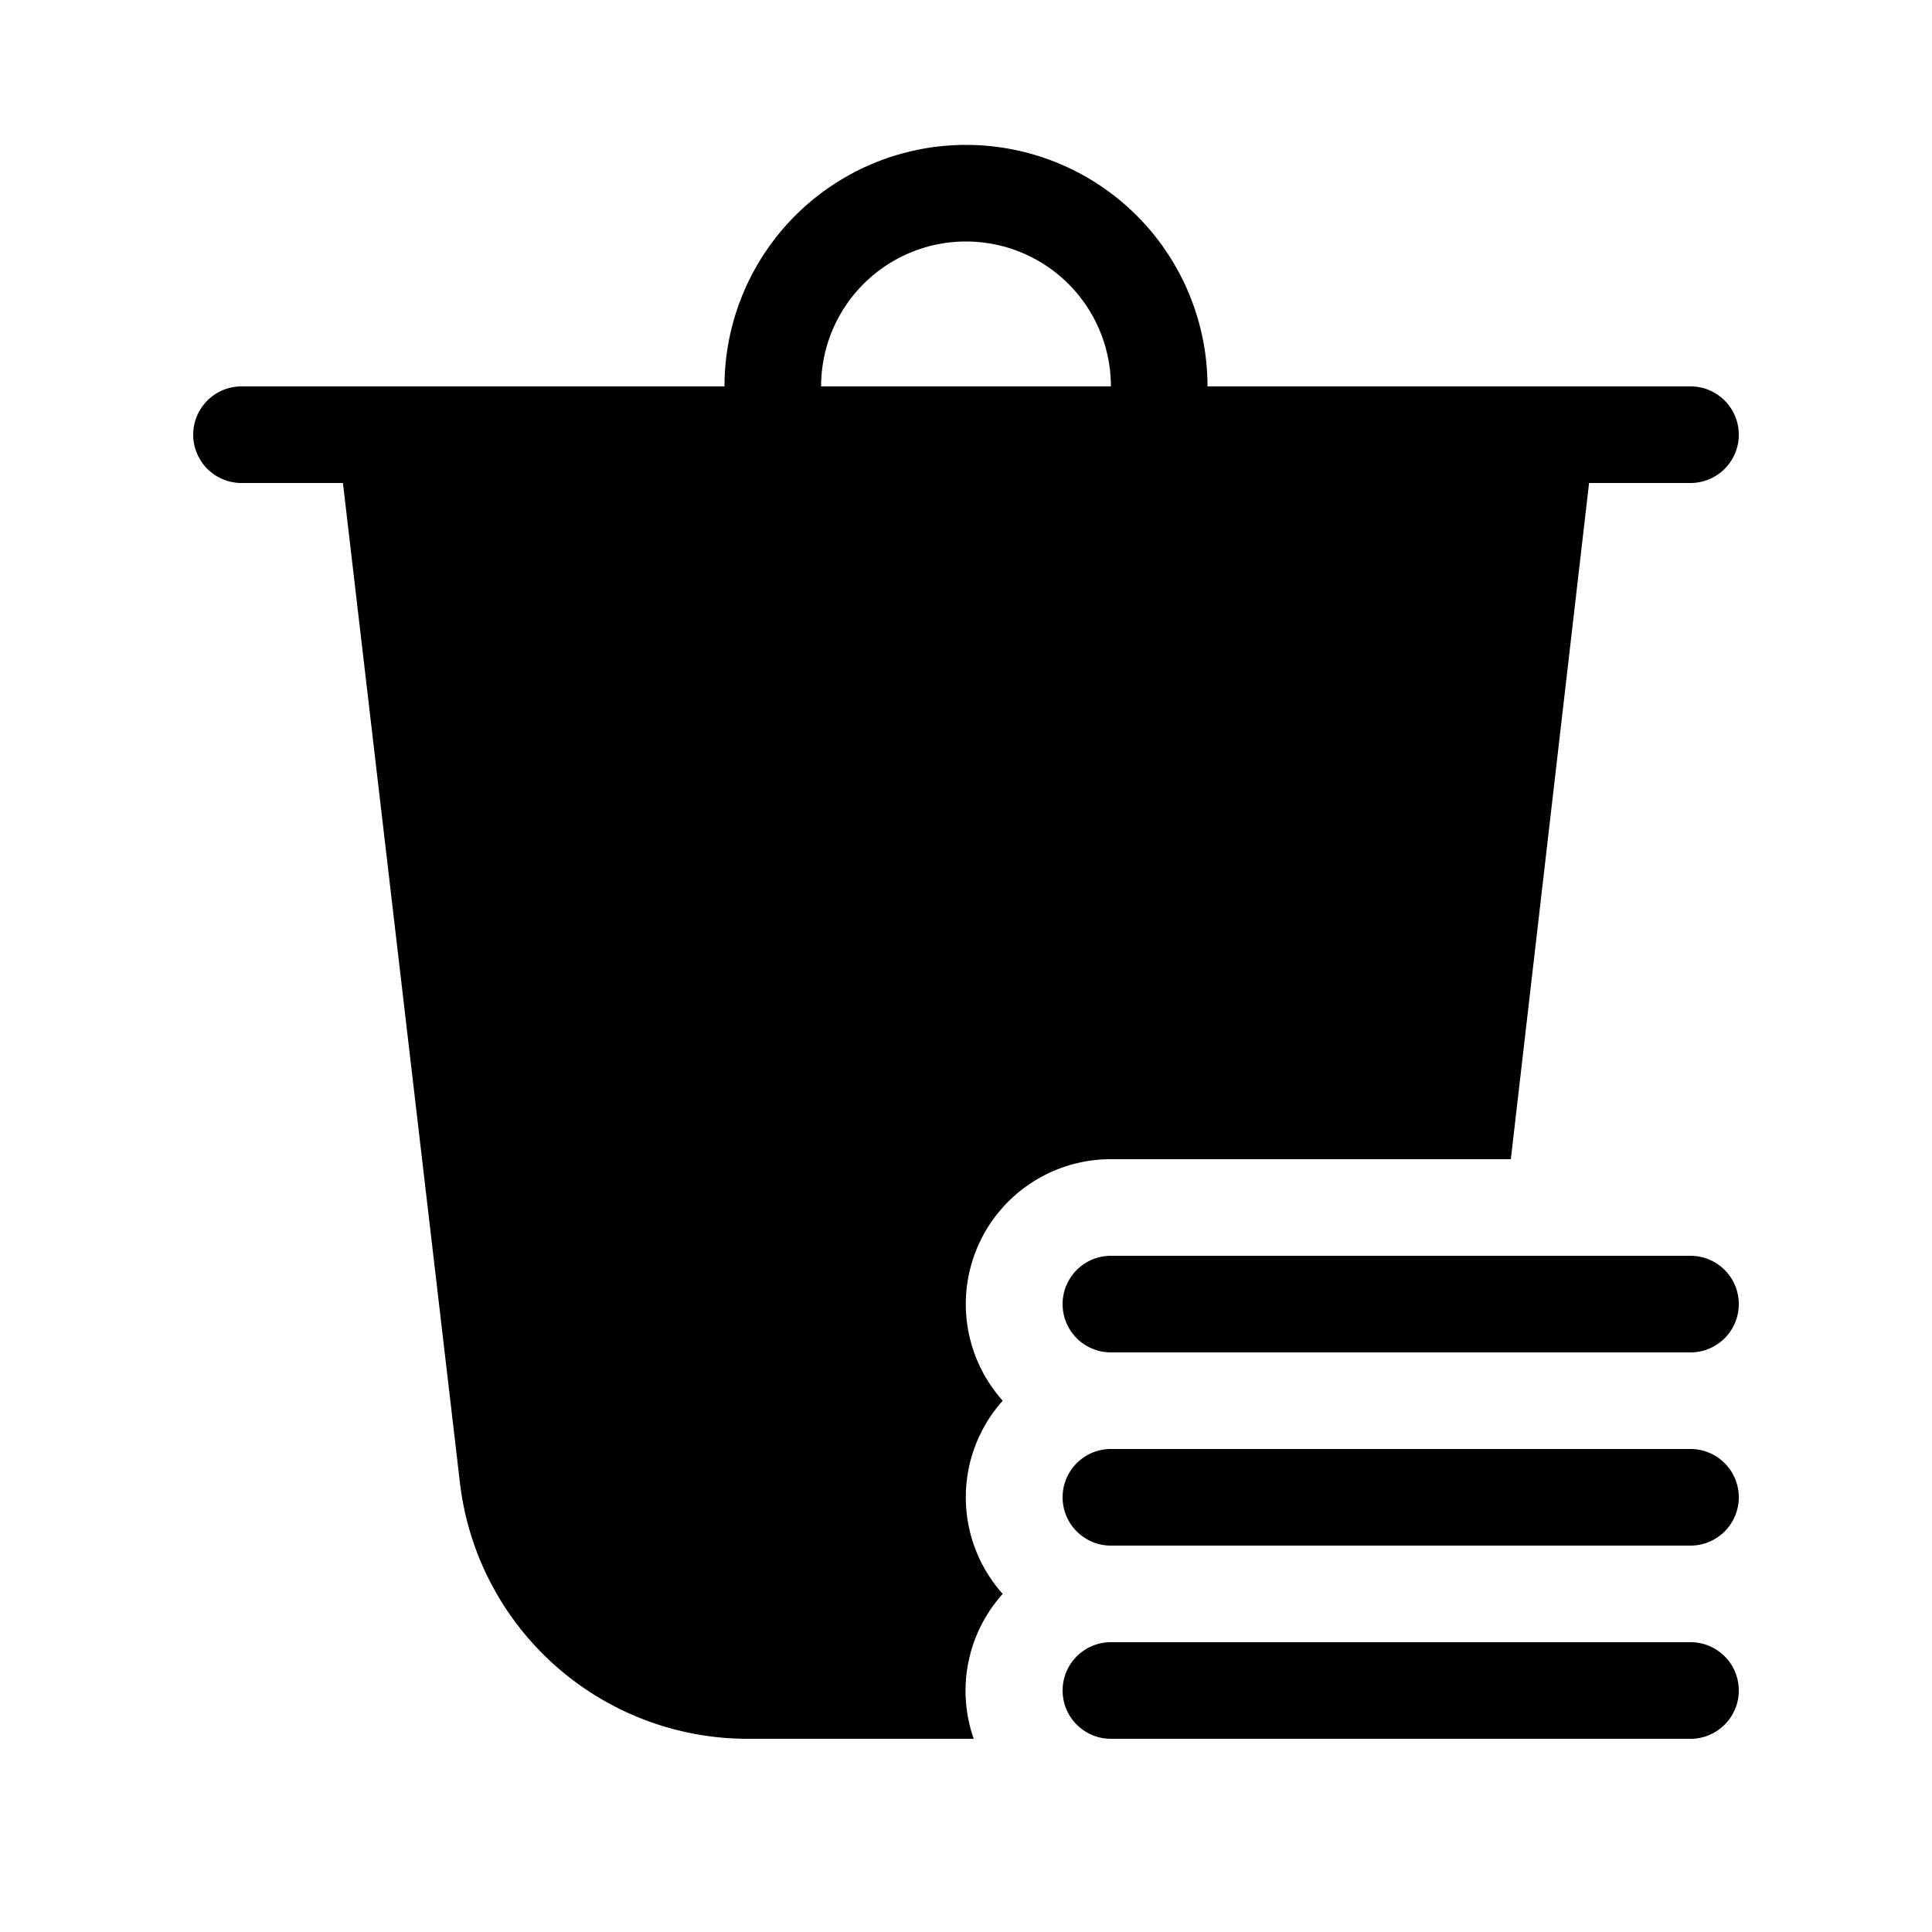
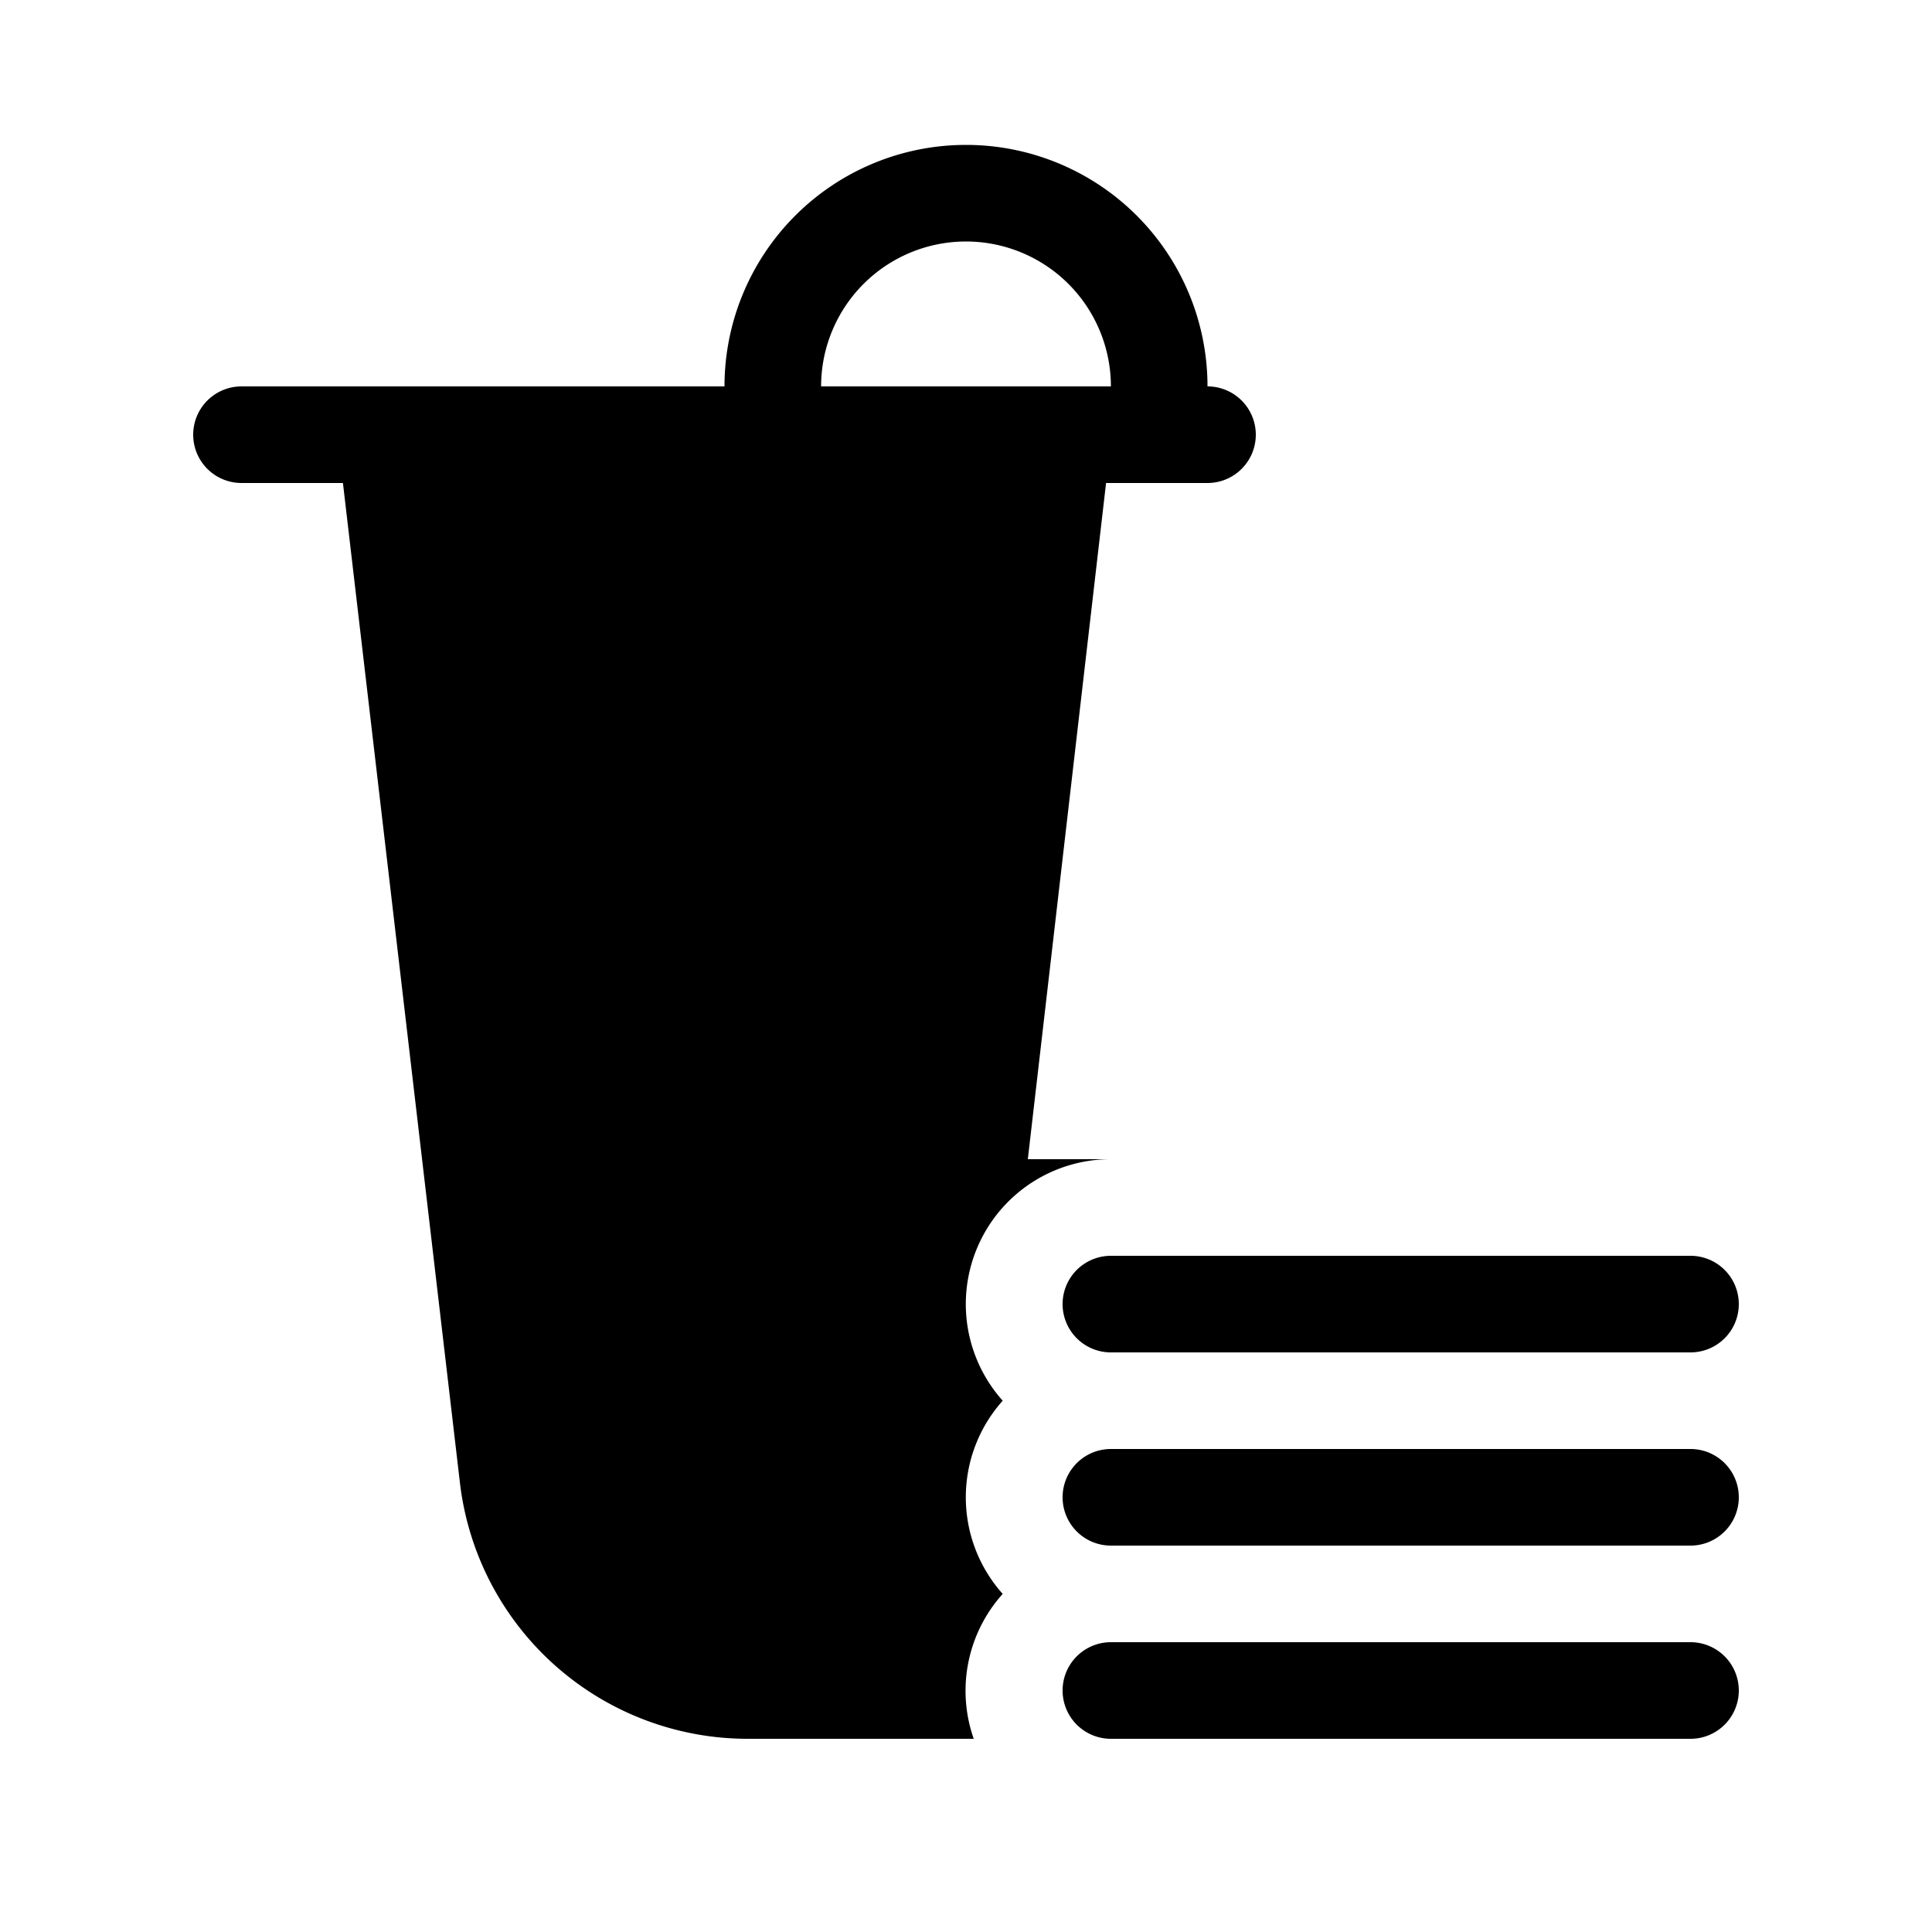
<svg xmlns="http://www.w3.org/2000/svg" width="20" height="20" viewBox="0 0 20 20">
-   <path d="M11.5 4a1.5 1.5 0 0 0-3 0h3Zm-4 0a2.5 2.5 0 0 1 5 0h5a.5.5 0 0 1 0 1h-1.05l-.81 7H11.5a1.5 1.5 0 0 0-1.12 2.5 1.5 1.5 0 0 0 0 2 1.5 1.5 0 0 0-.3 1.5H7.74a3 3 0 0 1-2.98-2.66L3.55 5H2.5a.5.5 0 0 1 0-1h5Zm4 9a.5.5 0 0 0 0 1h6a.5.5 0 0 0 0-1h-6Zm0 2a.5.5 0 0 0 0 1h6a.5.5 0 0 0 0-1h-6Zm0 2a.5.5 0 0 0 0 1h6a.5.5 0 0 0 0-1h-6Z" />
+   <path d="M11.5 4a1.5 1.5 0 0 0-3 0h3Zm-4 0a2.5 2.5 0 0 1 5 0a.5.5 0 0 1 0 1h-1.05l-.81 7H11.5a1.5 1.5 0 0 0-1.12 2.5 1.5 1.5 0 0 0 0 2 1.5 1.5 0 0 0-.3 1.5H7.74a3 3 0 0 1-2.98-2.66L3.55 5H2.5a.5.5 0 0 1 0-1h5Zm4 9a.5.5 0 0 0 0 1h6a.5.5 0 0 0 0-1h-6Zm0 2a.5.5 0 0 0 0 1h6a.5.5 0 0 0 0-1h-6Zm0 2a.5.5 0 0 0 0 1h6a.5.5 0 0 0 0-1h-6Z" />
</svg>